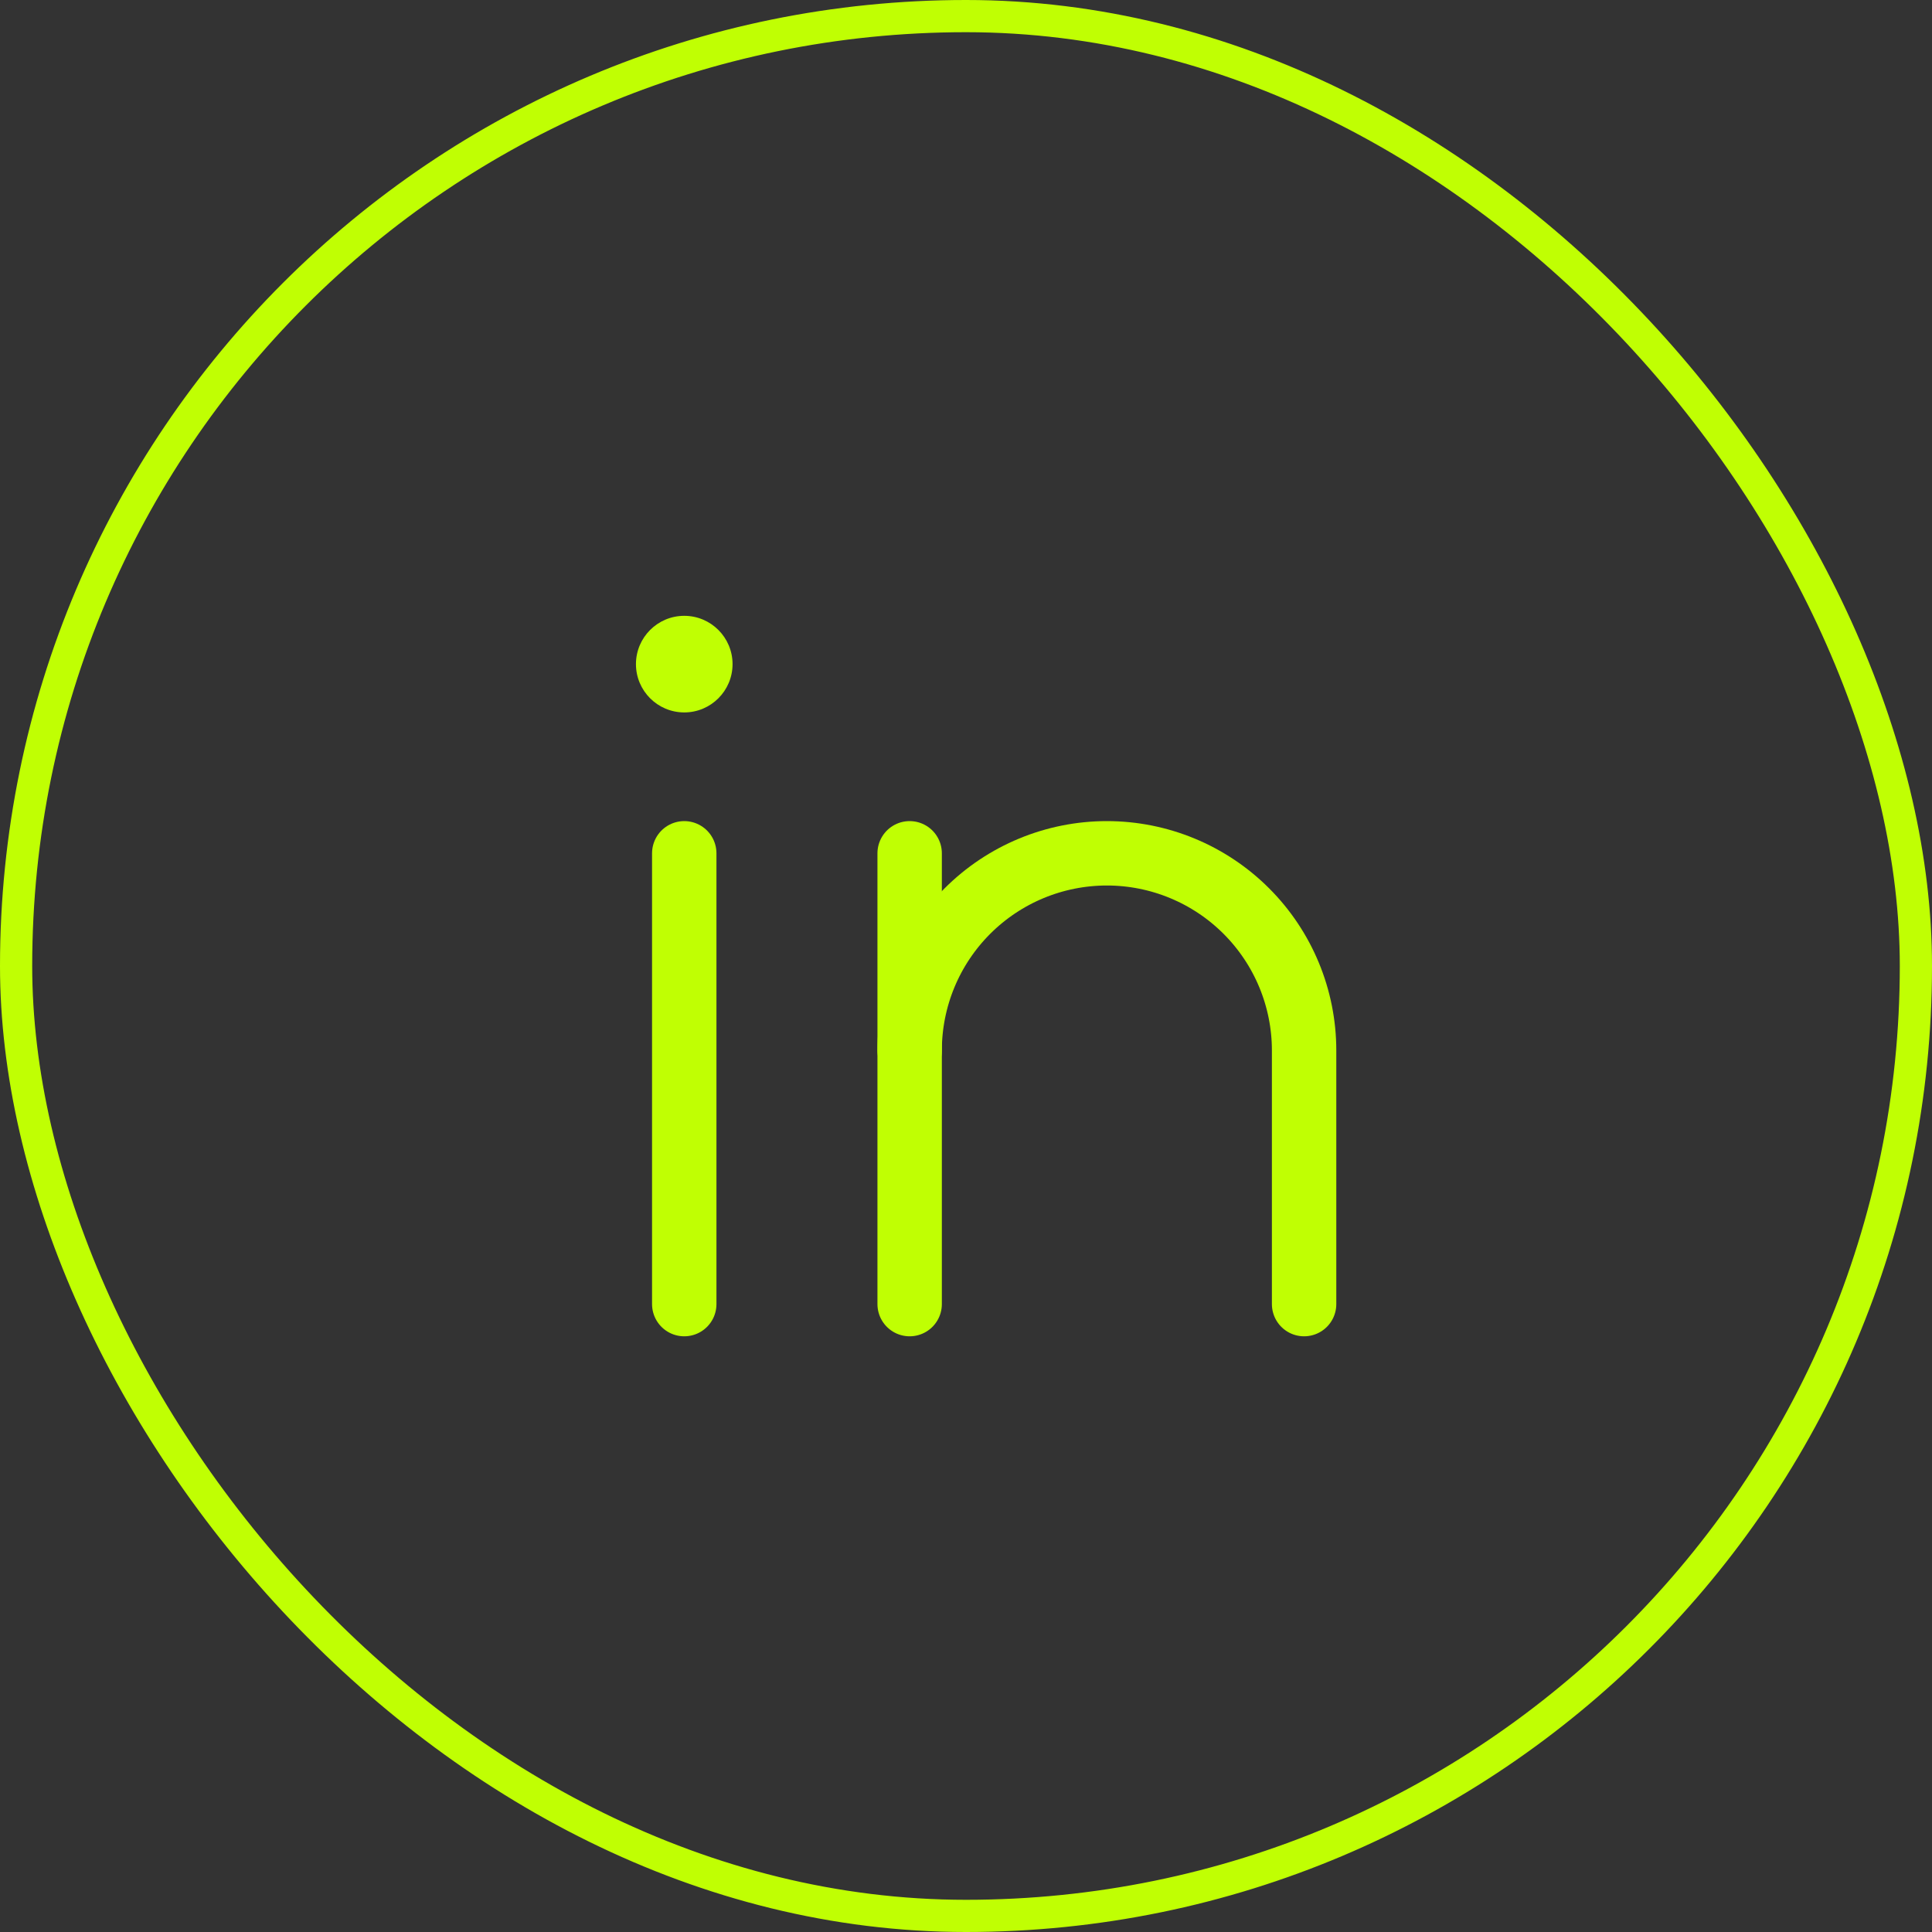
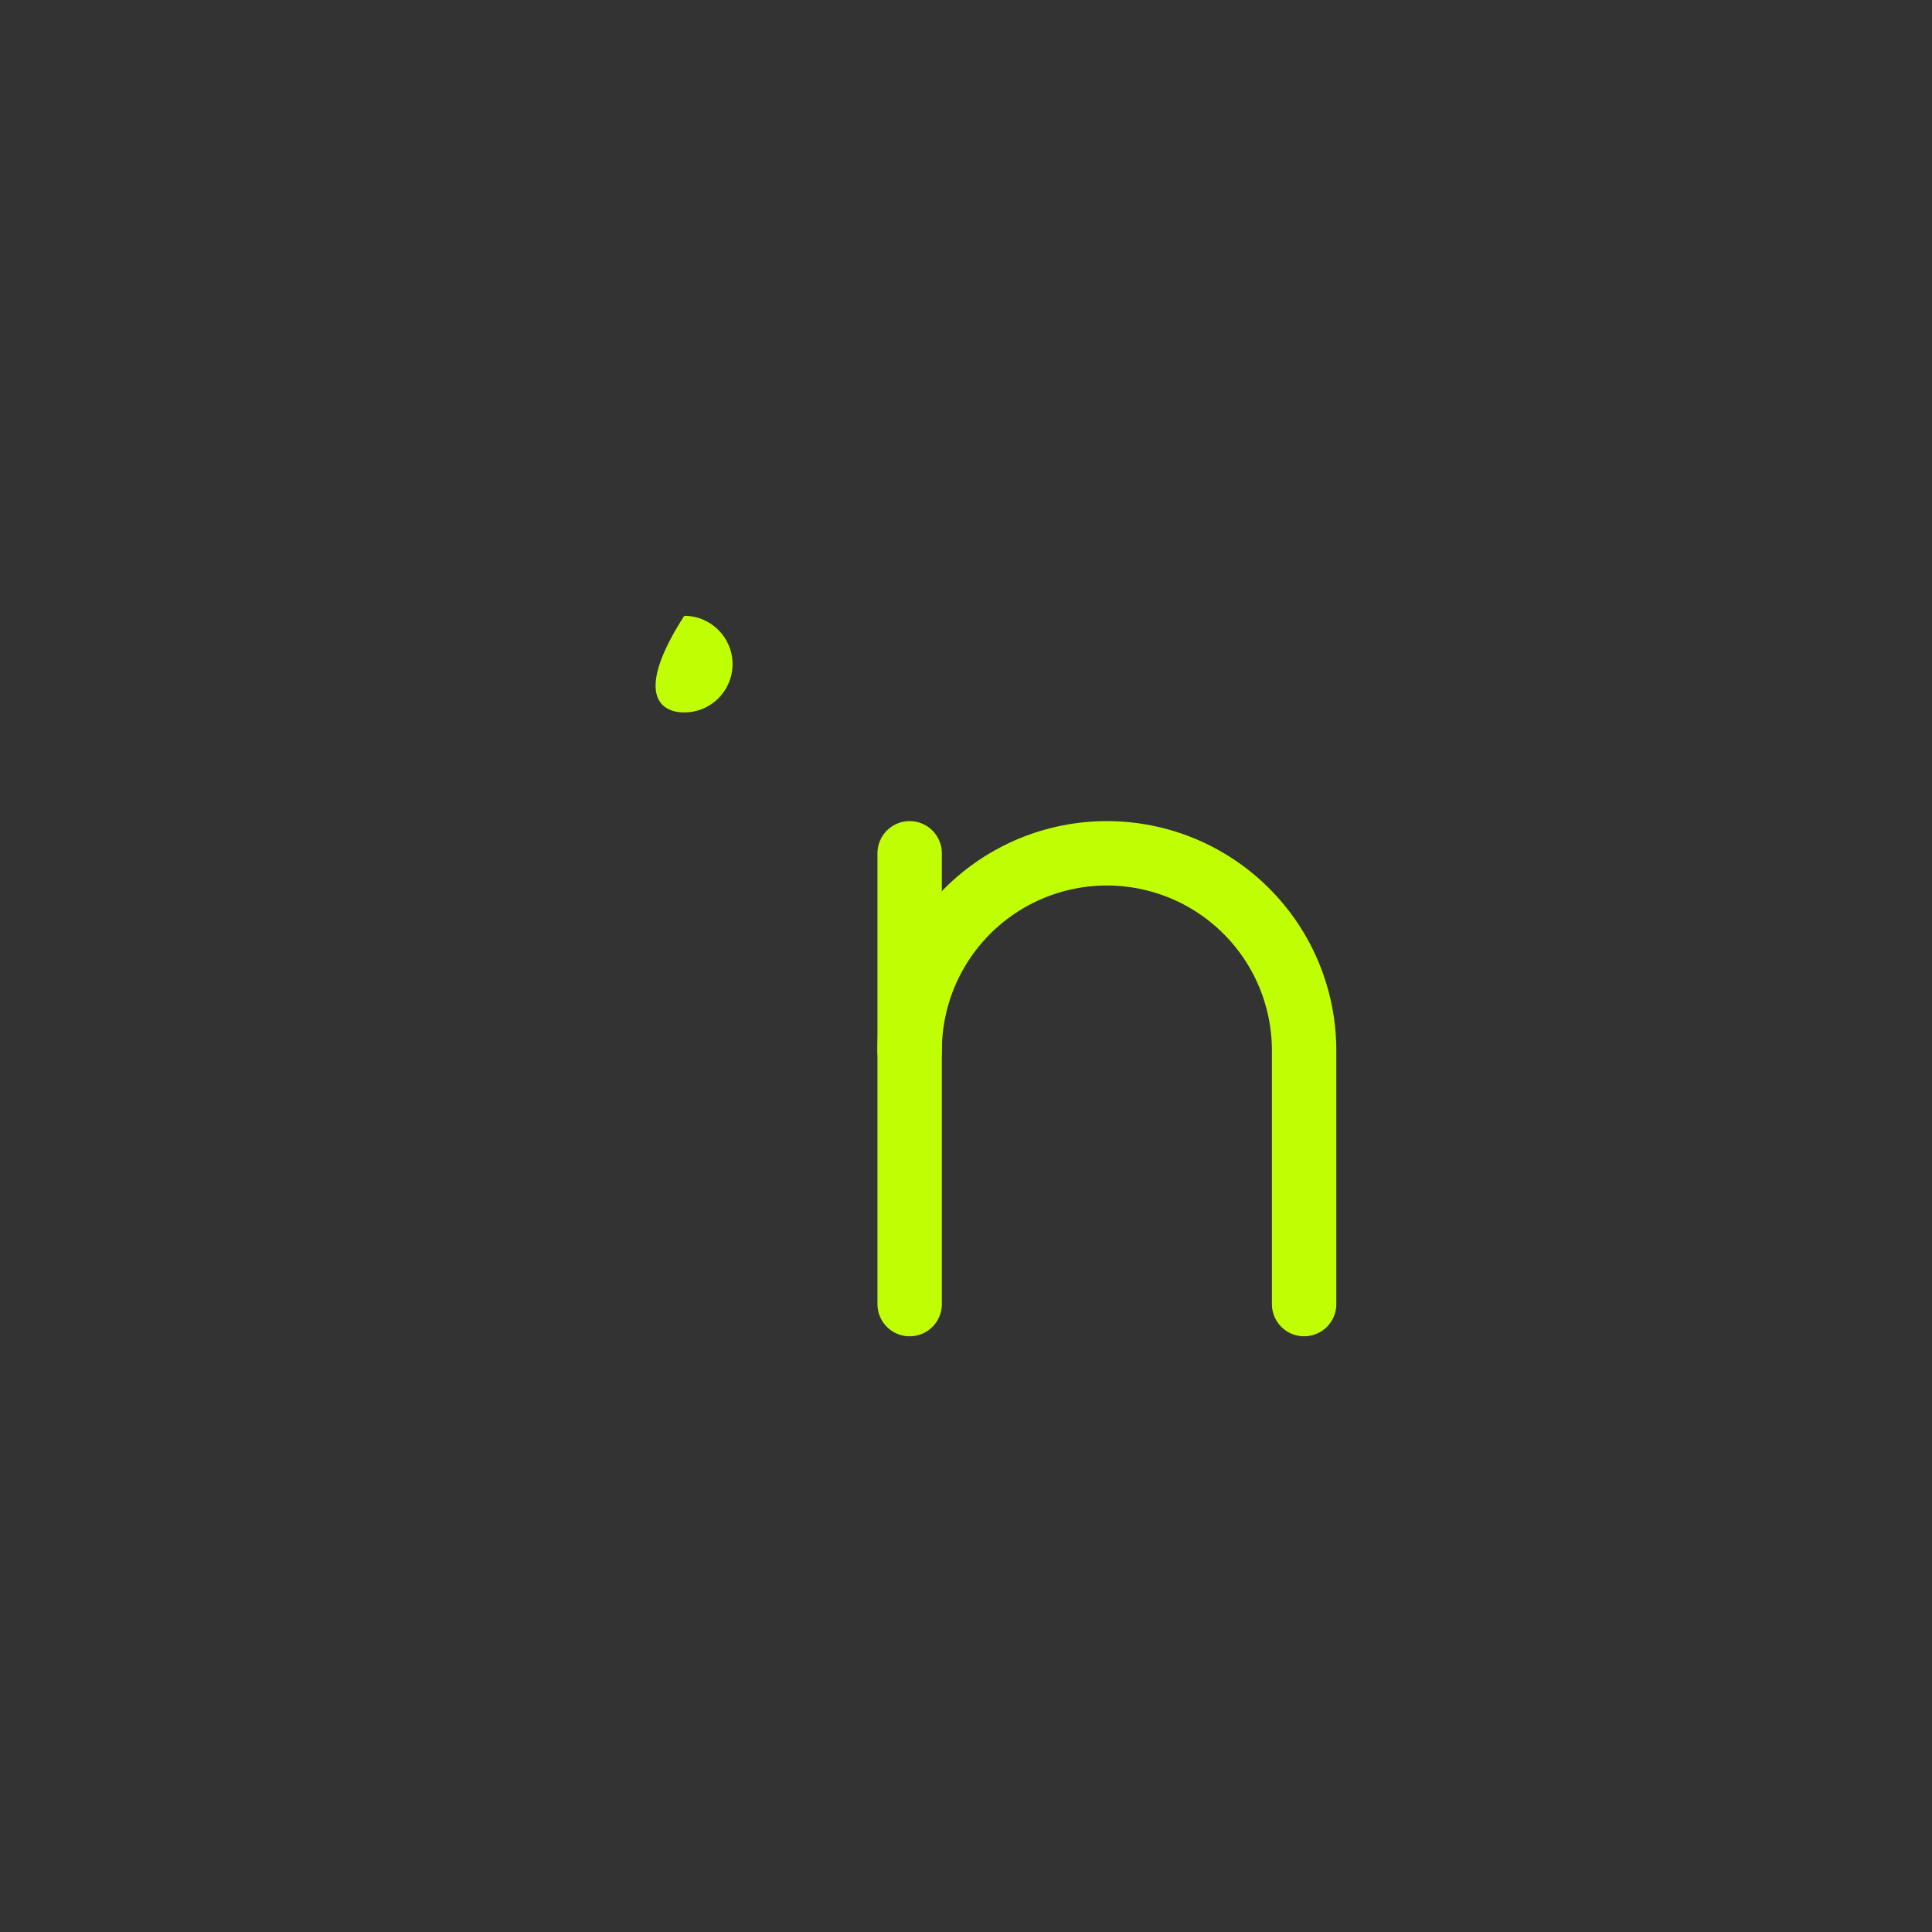
<svg xmlns="http://www.w3.org/2000/svg" width="60" height="60" viewBox="0 0 60 60" fill="none">
  <rect x="0" y="0" width="60" height="60" fill="#333333" stroke="none" />
-   <rect x="0.5" y="0.5" width="59" height="59" rx="29.5" stroke="#C0FF03" />
  <path d="M28.25 26.5V40.5" stroke="#C0FF03" stroke-width="2" stroke-linecap="round" stroke-linejoin="round" />
-   <path d="M21.25 26.5V40.5" stroke="#C0FF03" stroke-width="2" stroke-linecap="round" stroke-linejoin="round" />
  <path d="M28.25 32.625C28.25 31 28.895 29.443 30.044 28.294C31.193 27.145 32.751 26.5 34.375 26.5C35.999 26.5 37.557 27.145 38.706 28.294C39.855 29.443 40.5 31 40.5 32.625V40.5" stroke="#C0FF03" stroke-width="2" stroke-linecap="round" stroke-linejoin="round" />
-   <path d="M21.25 22.125C22.078 22.125 22.75 21.453 22.75 20.625C22.75 19.797 22.078 19.125 21.25 19.125C20.422 19.125 19.75 19.797 19.75 20.625C19.75 21.453 20.422 22.125 21.25 22.125Z" fill="#C0FF03" />
+   <path d="M21.25 22.125C22.078 22.125 22.75 21.453 22.75 20.625C22.75 19.797 22.078 19.125 21.25 19.125C19.75 21.453 20.422 22.125 21.25 22.125Z" fill="#C0FF03" />
</svg>